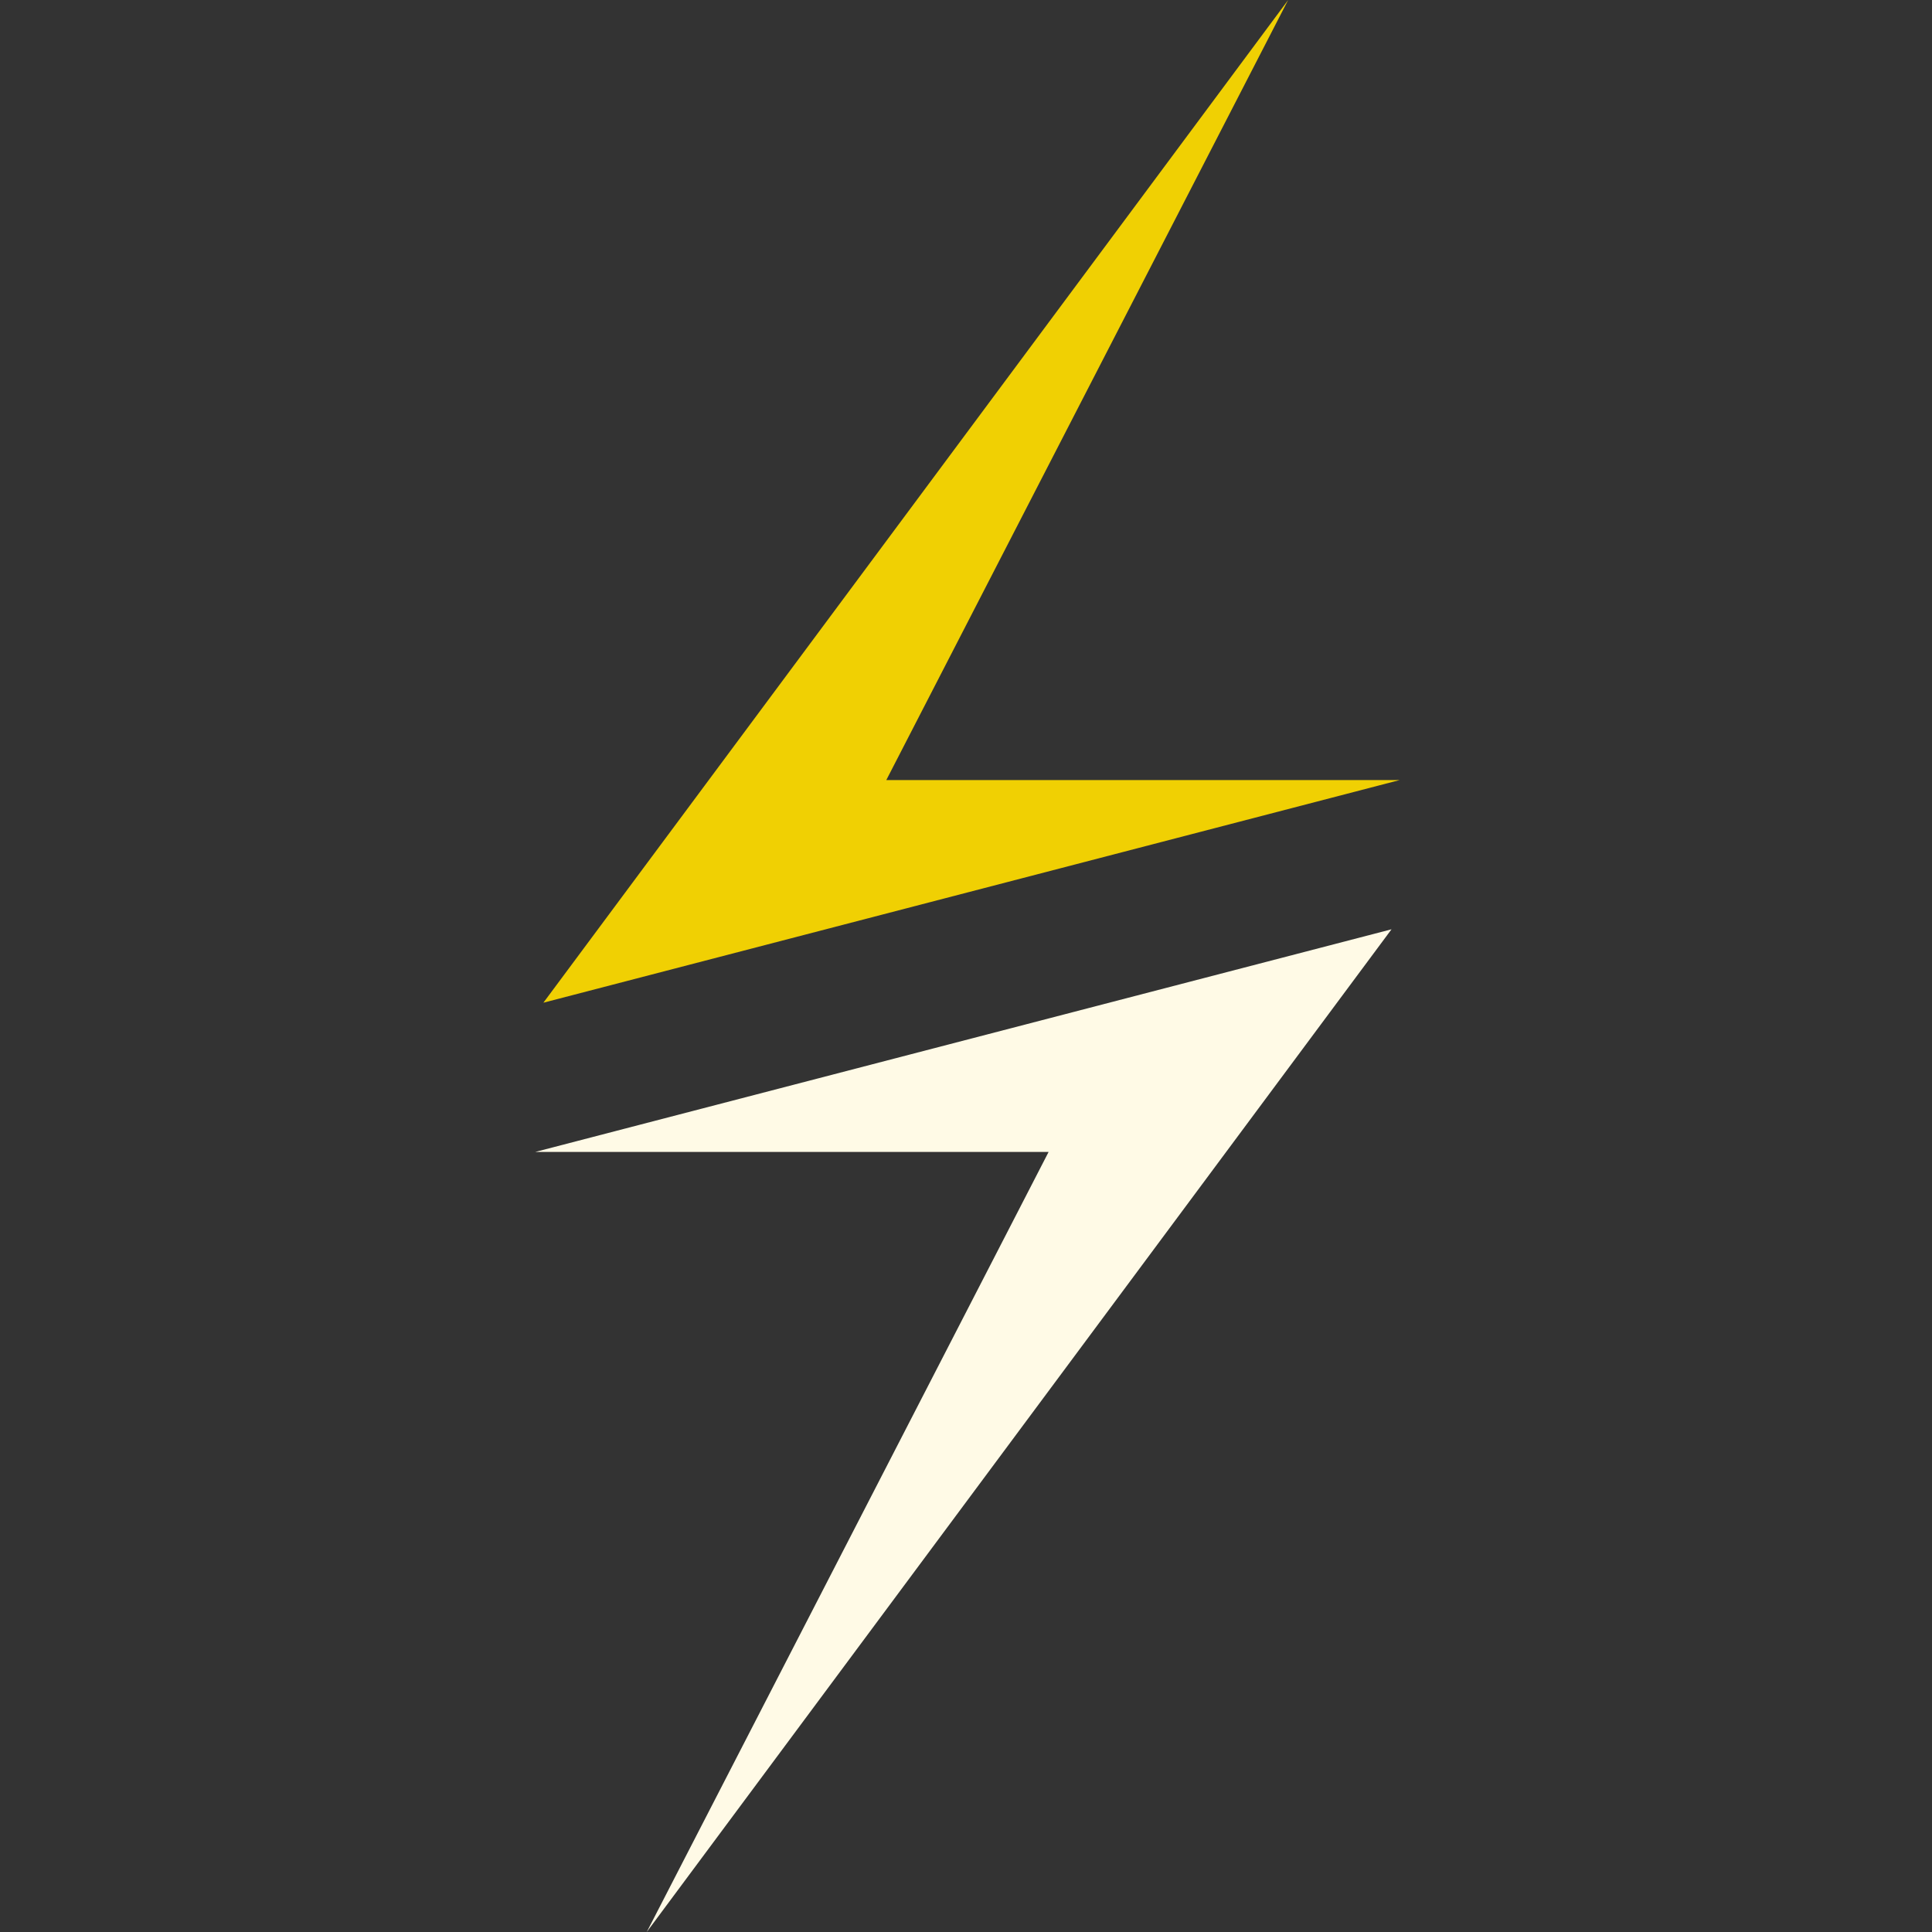
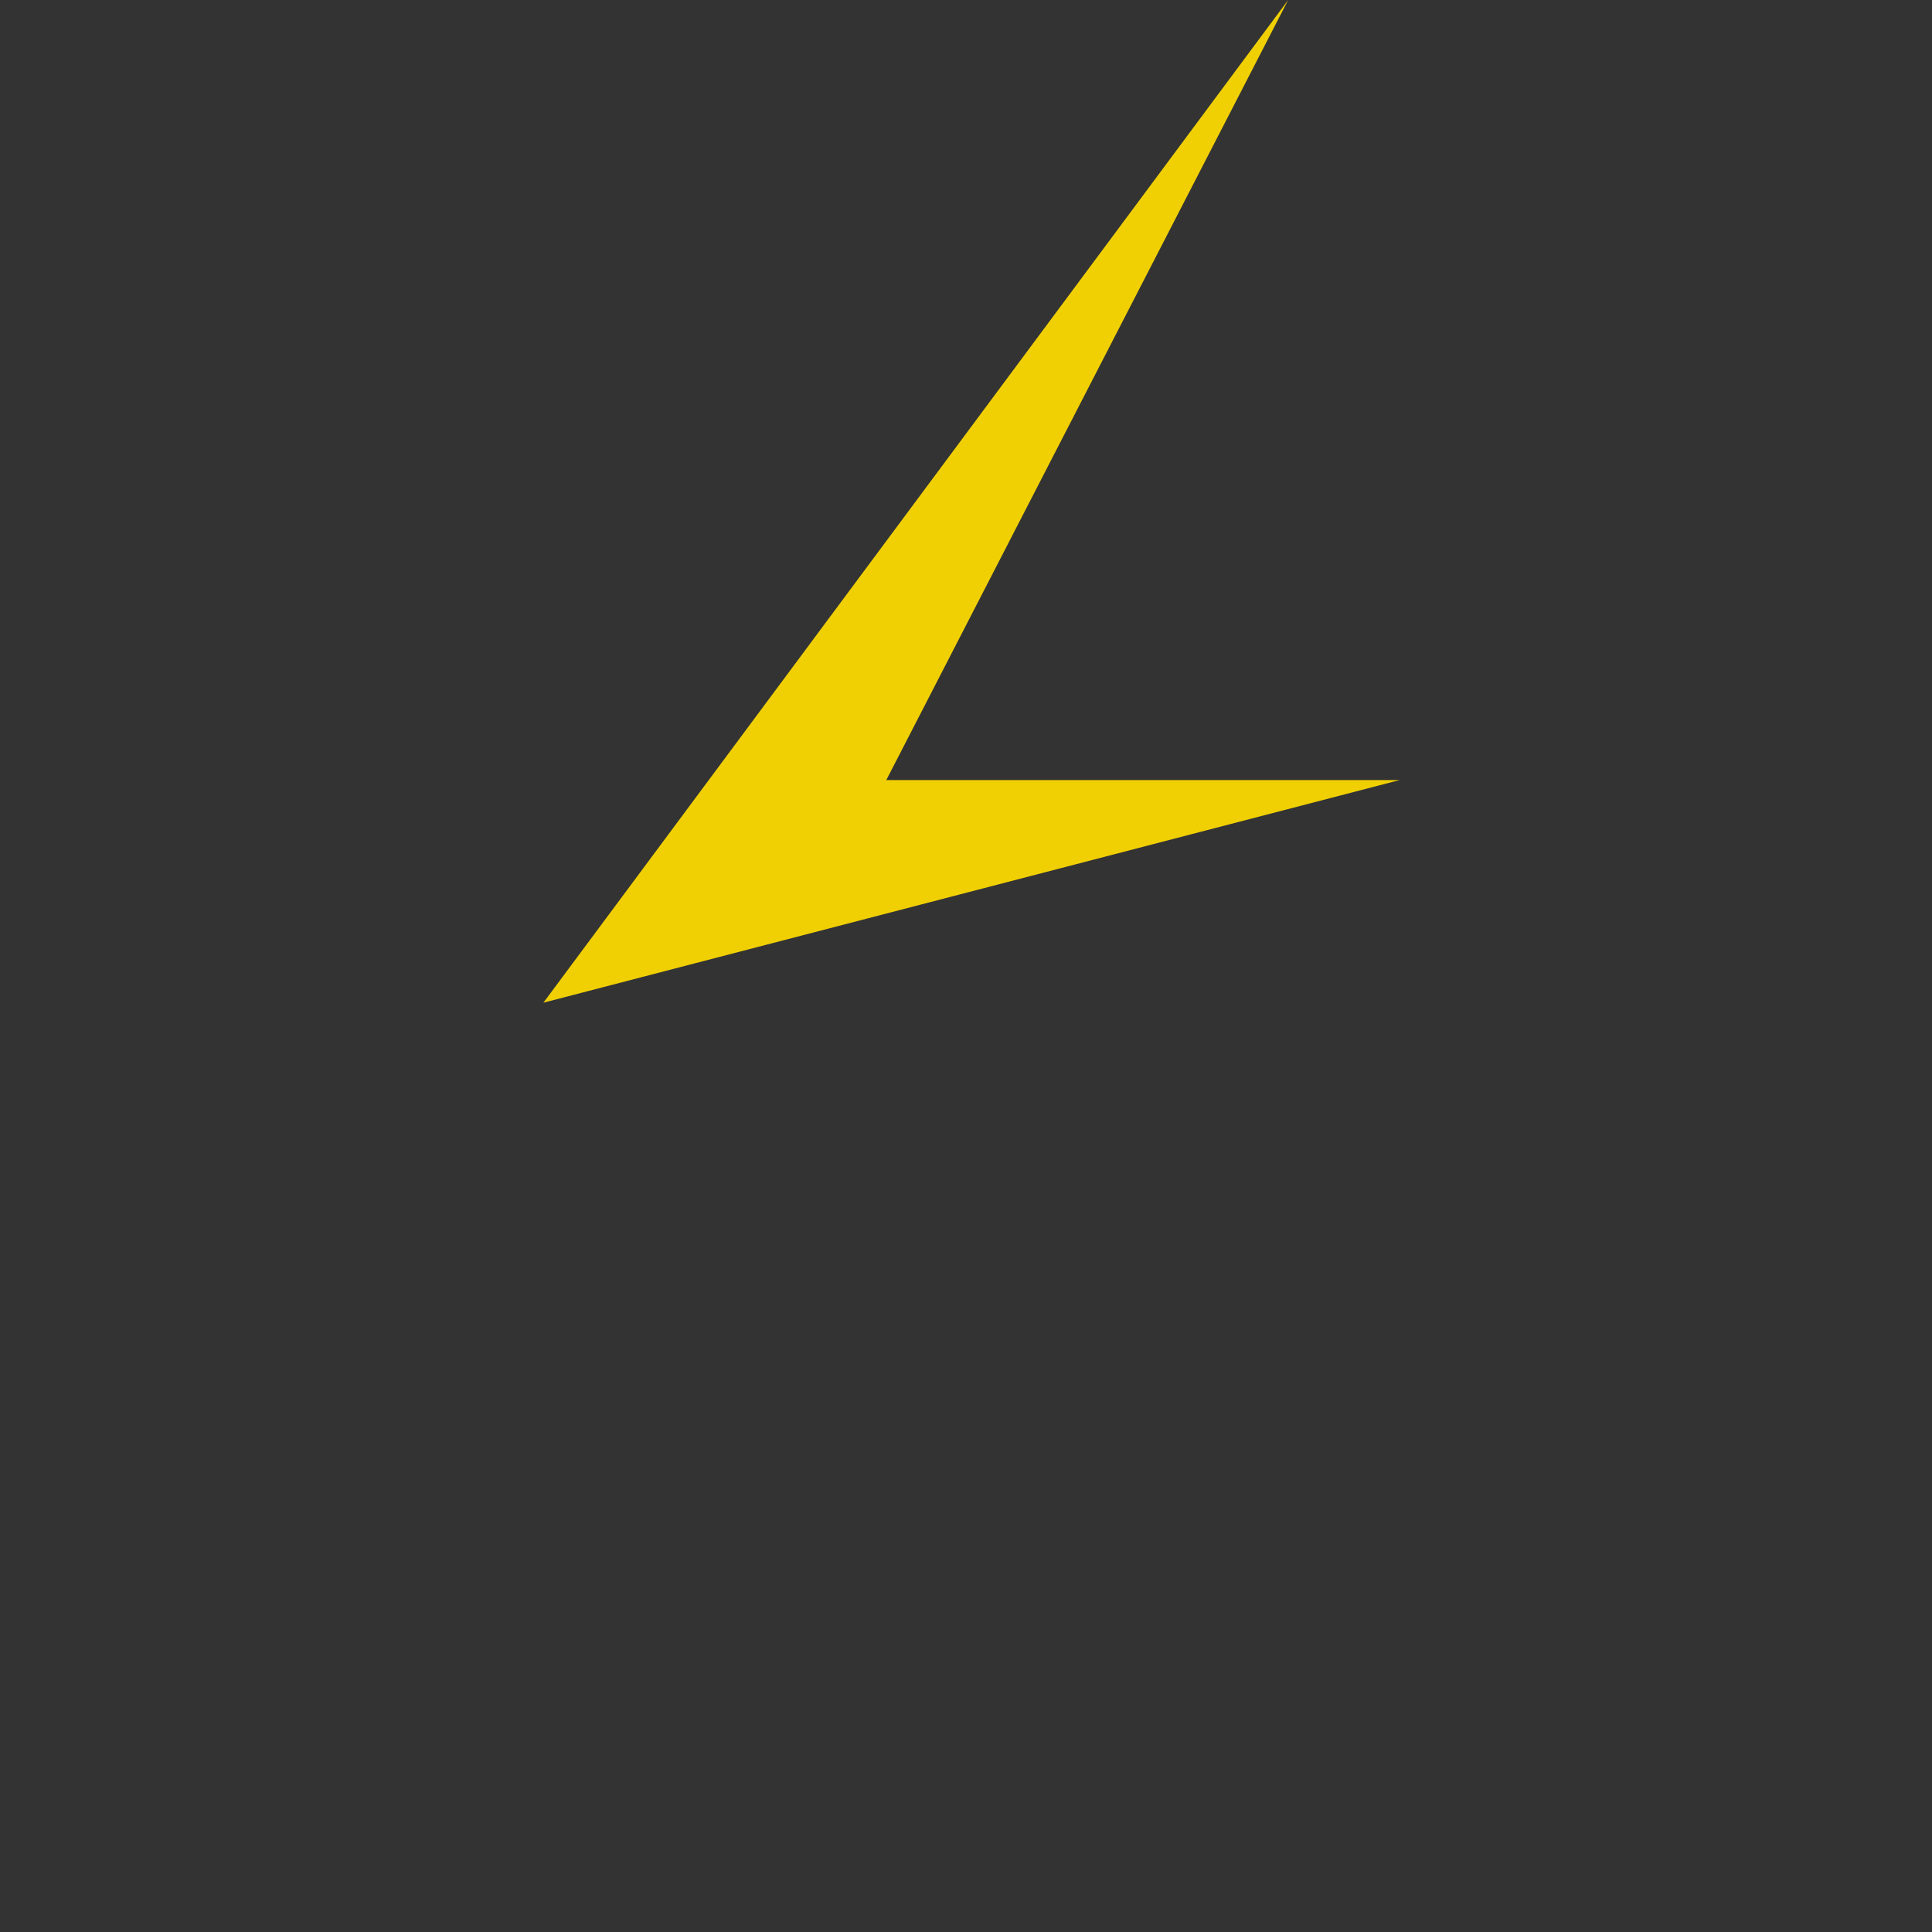
<svg xmlns="http://www.w3.org/2000/svg" version="1.1" id="Layer_1" x="0px" y="0px" viewBox="0 0 400 400" style="enable-background:new 0 0 400 400;" xml:space="preserve">
  <rect x="0" y="0" width="400" height="400" fill="#333333" stroke="none" />
  <style type="text/css">
	.st0{fill:#F0D003;}
	.st1{fill:#FFFAE6;}
    </style>
  <polygon class="st0" points="266.7,0 112.5,207.6 289.8,161.5 183.5,161.5 " />
-   <polygon class="st1" points="133.9,400 288.1,192.4 110.8,238.5 217.1,238.5 " />
</svg>